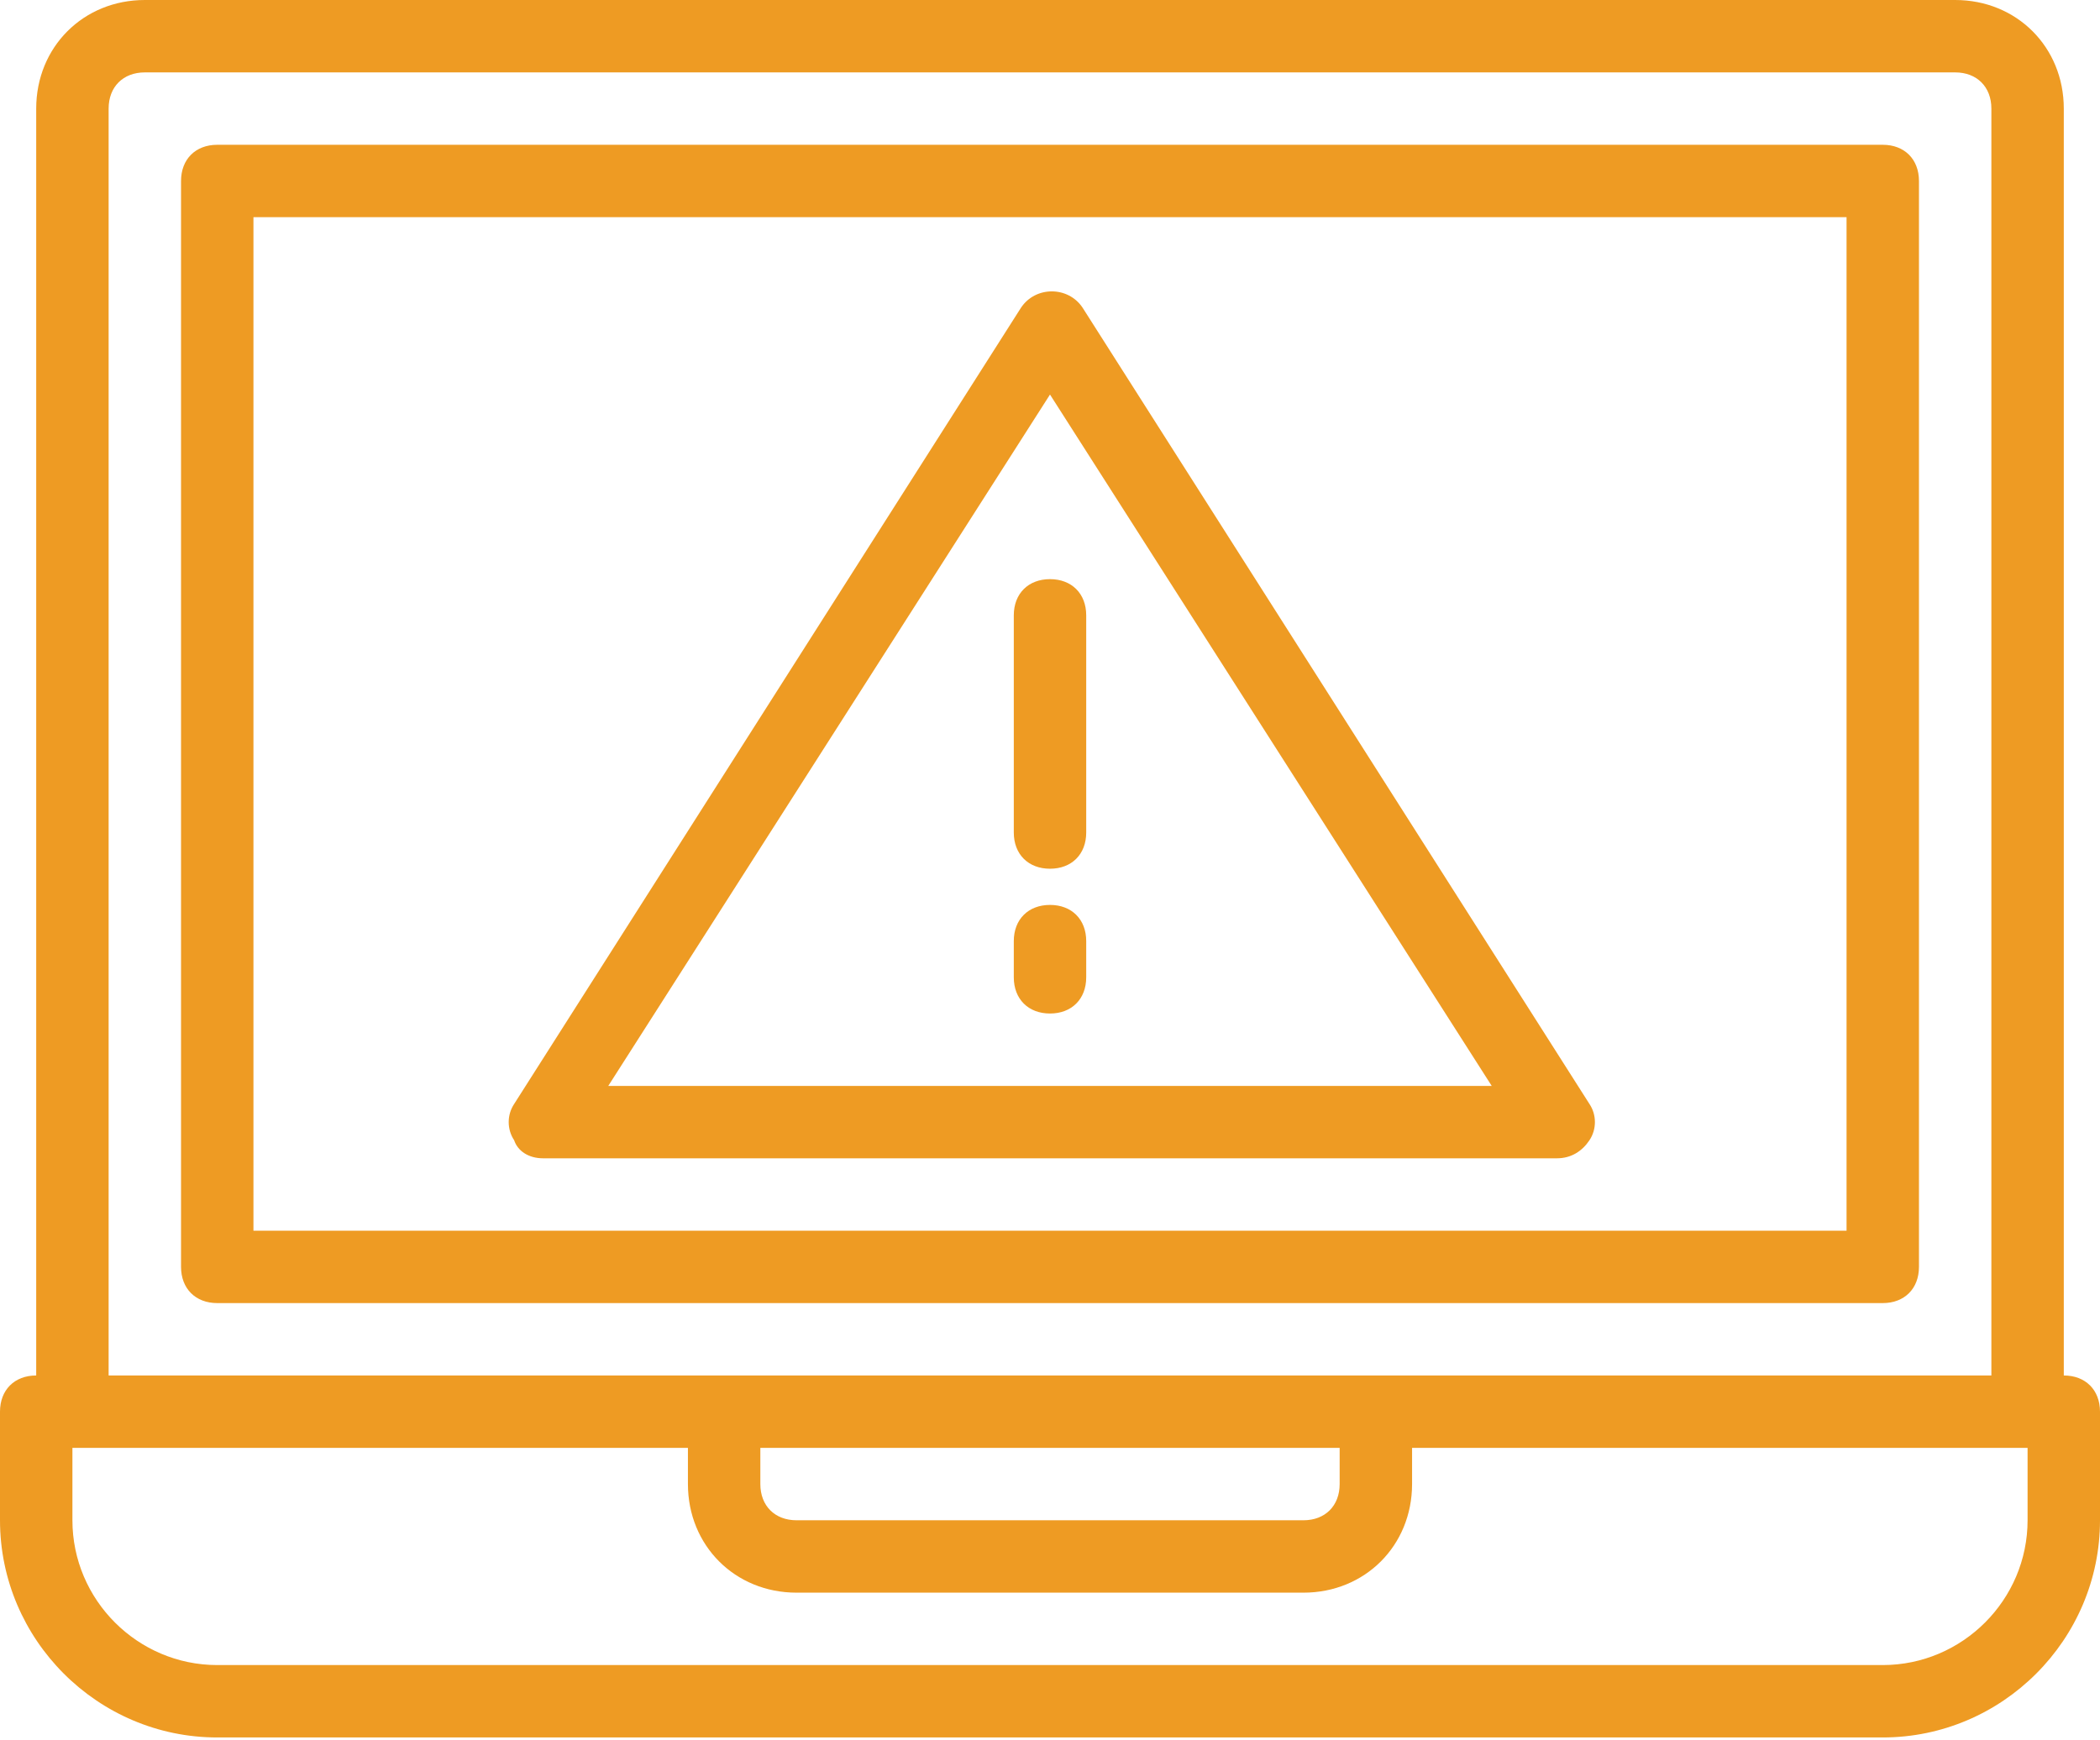
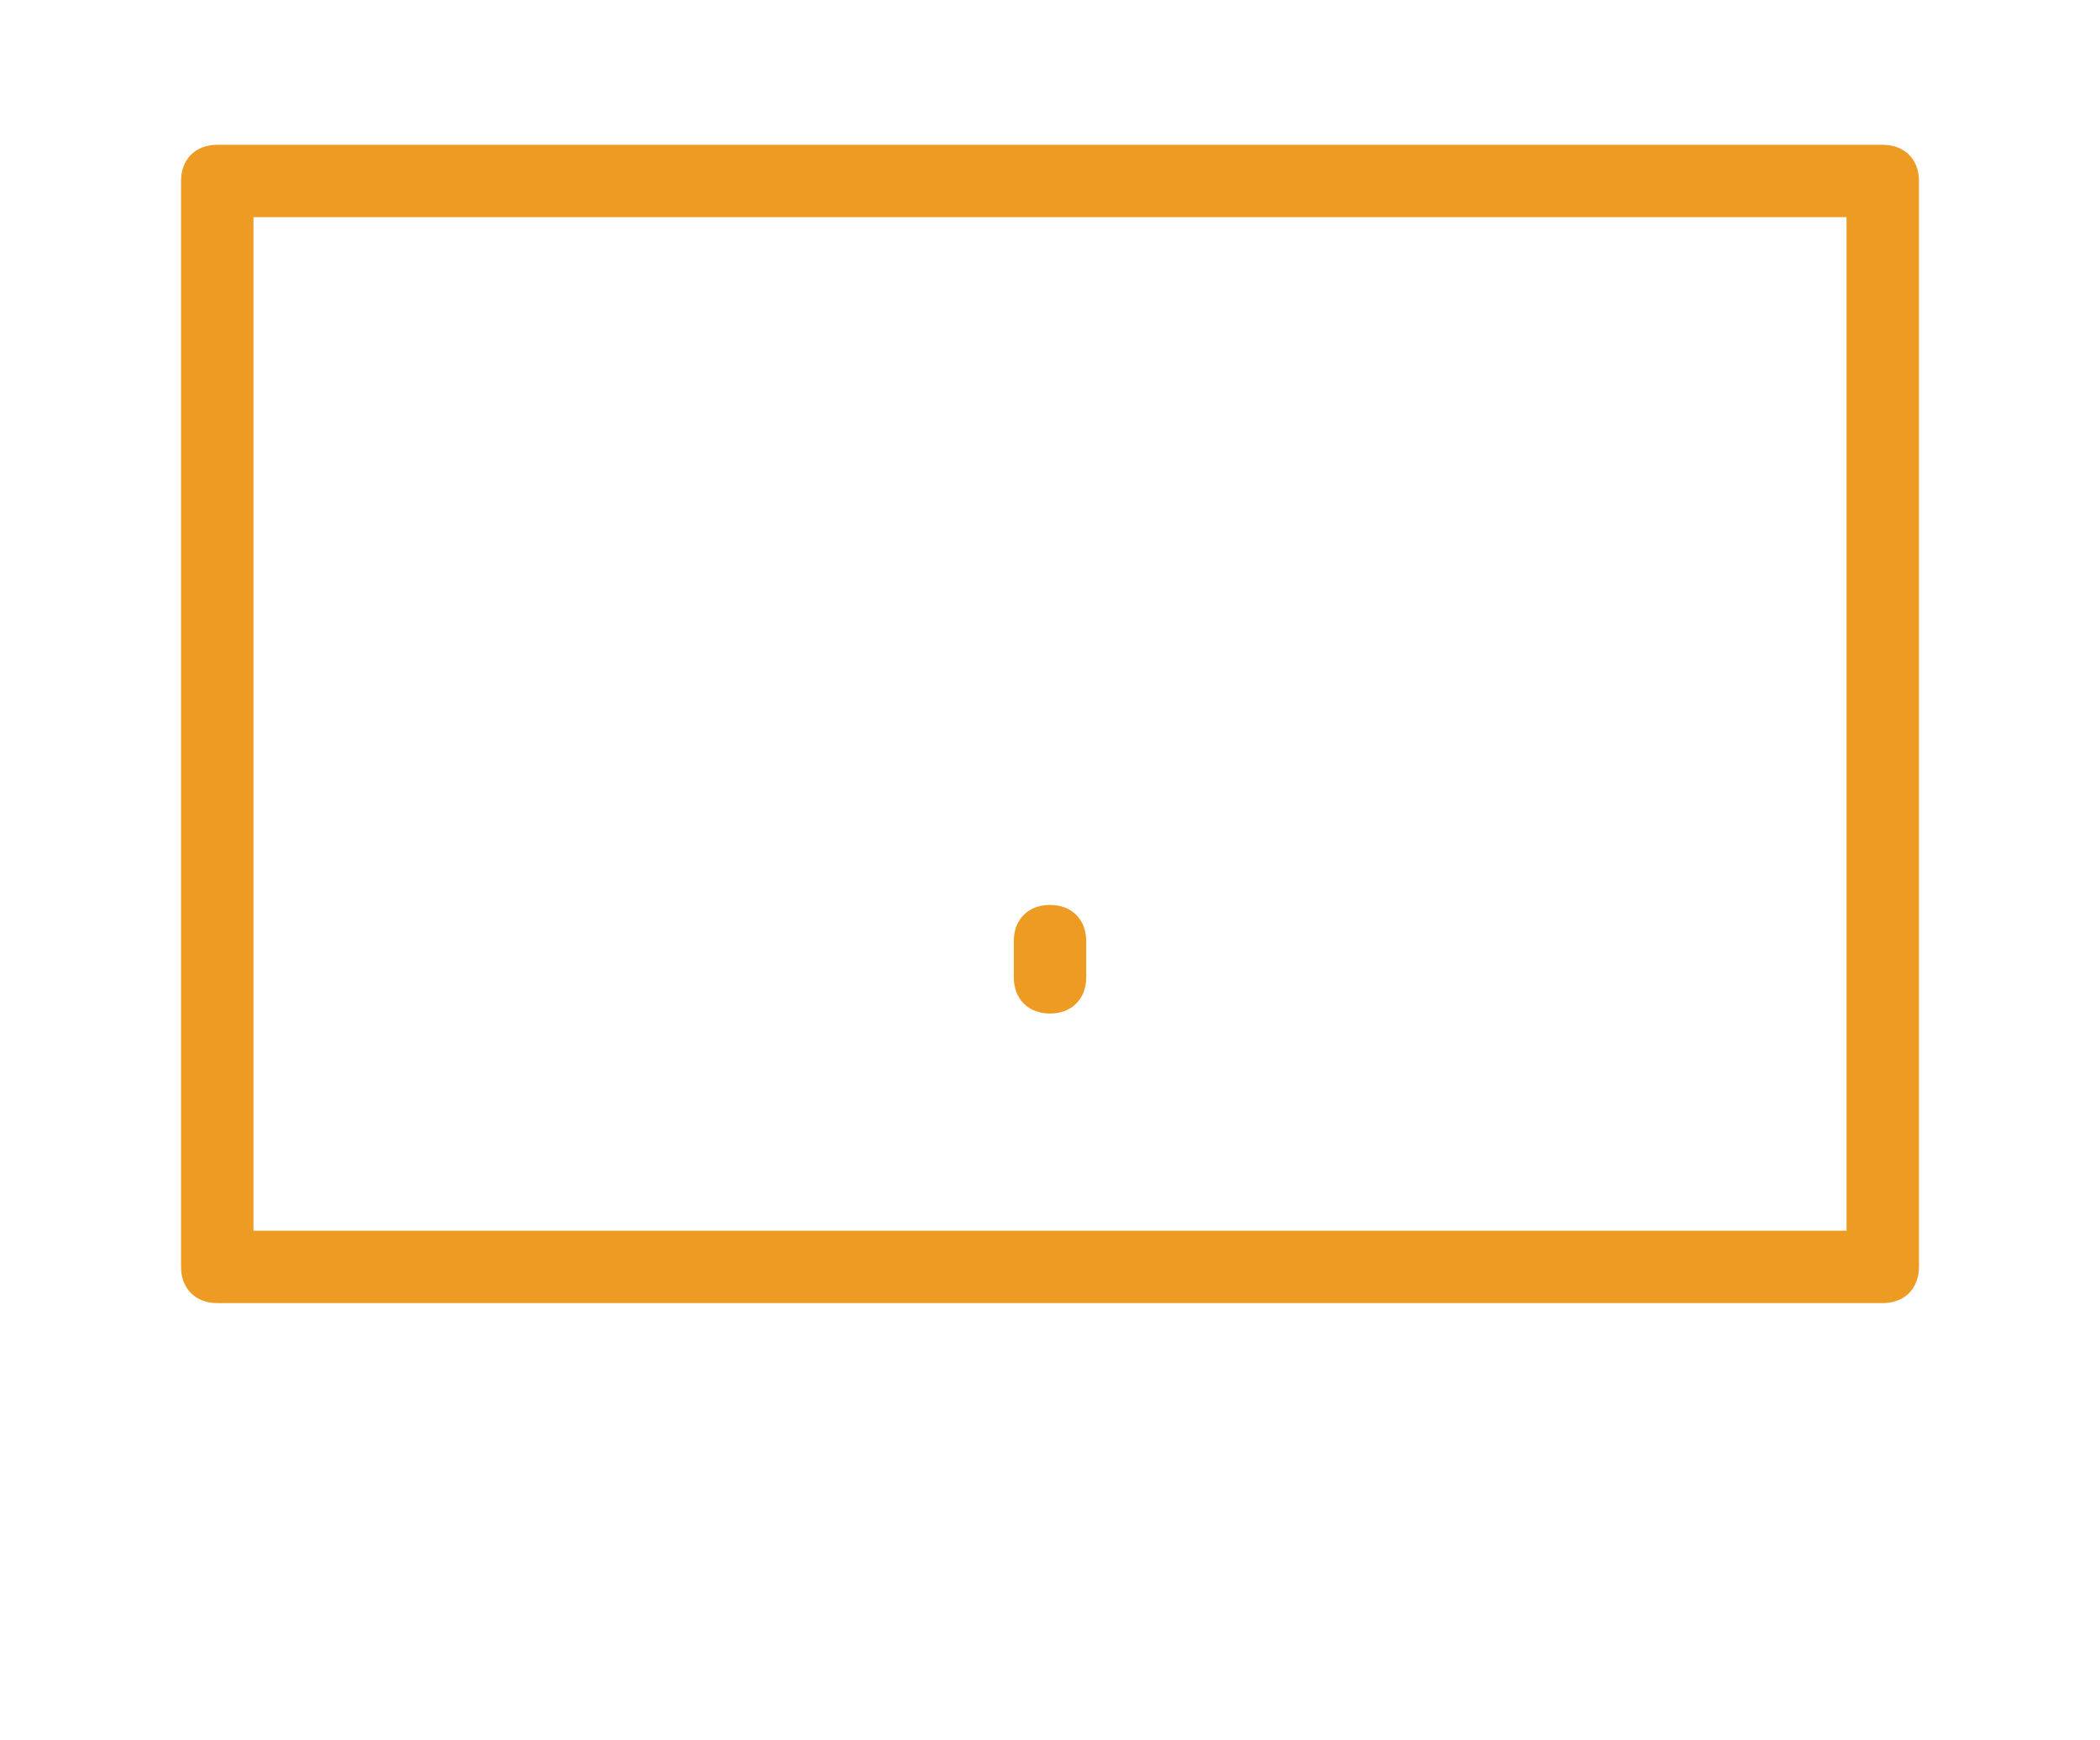
<svg xmlns="http://www.w3.org/2000/svg" width="403" height="334" viewBox="0 0 403 334" fill="none">
  <path d="M368.259 243.19V34.741C368.259 30.572 365.48 27.793 361.311 27.793H41.69C37.521 27.793 34.742 30.572 34.742 34.741V243.19C34.742 247.359 37.521 250.138 41.69 250.138H361.311C365.48 250.138 368.259 247.359 368.259 243.19ZM354.362 236.241H48.638V41.69H354.362V236.241Z" fill="#EE9B23" />
-   <path d="M396.052 264.034V20.845C396.052 9.033 387.019 0 375.207 0H27.793C15.981 0 6.948 9.033 6.948 20.845V264.034C2.779 264.034 0 266.814 0 270.983V291.828C0 314.757 18.76 333.517 41.69 333.517H361.31C384.24 333.517 403 314.757 403 291.828V270.983C403 266.814 400.221 264.034 396.052 264.034ZM20.845 20.845C20.845 16.676 23.624 13.897 27.793 13.897H375.207C379.376 13.897 382.155 16.676 382.155 20.845V264.034H20.845V20.845ZM145.914 277.931H257.086V284.879C257.086 289.048 254.307 291.828 250.138 291.828H152.862C148.693 291.828 145.914 289.048 145.914 284.879V277.931ZM389.103 291.828C389.103 307.114 376.597 319.621 361.31 319.621H41.69C26.403 319.621 13.897 307.114 13.897 291.828V277.931H132.017V284.879C132.017 296.691 141.05 305.724 152.862 305.724H250.138C261.95 305.724 270.983 296.691 270.983 284.879V277.931H389.103V291.828Z" fill="#EE9B23" />
-   <path d="M104.223 222.345H298.775C301.554 222.345 303.638 220.955 305.028 218.871C306.418 216.786 306.418 214.007 305.028 211.922L207.752 59.06C204.973 54.891 198.719 54.891 195.94 59.06L98.664 211.922C97.275 214.007 97.275 216.786 98.664 218.871C99.359 220.955 101.444 222.345 104.223 222.345ZM201.499 75.736L286.268 208.448H116.73L201.499 75.736Z" fill="#EE9B23" />
-   <path d="M201.501 111.172C197.332 111.172 194.552 113.952 194.552 118.121V159.81C194.552 163.979 197.332 166.759 201.501 166.759C205.669 166.759 208.449 163.979 208.449 159.81V118.121C208.449 113.952 205.669 111.172 201.501 111.172Z" fill="#EE9B23" />
  <path d="M201.501 173.707C197.332 173.707 194.552 176.486 194.552 180.655V187.603C194.552 191.772 197.332 194.552 201.501 194.552C205.669 194.552 208.449 191.772 208.449 187.603V180.655C208.449 176.486 205.669 173.707 201.501 173.707Z" fill="#EE9B23" />
</svg>